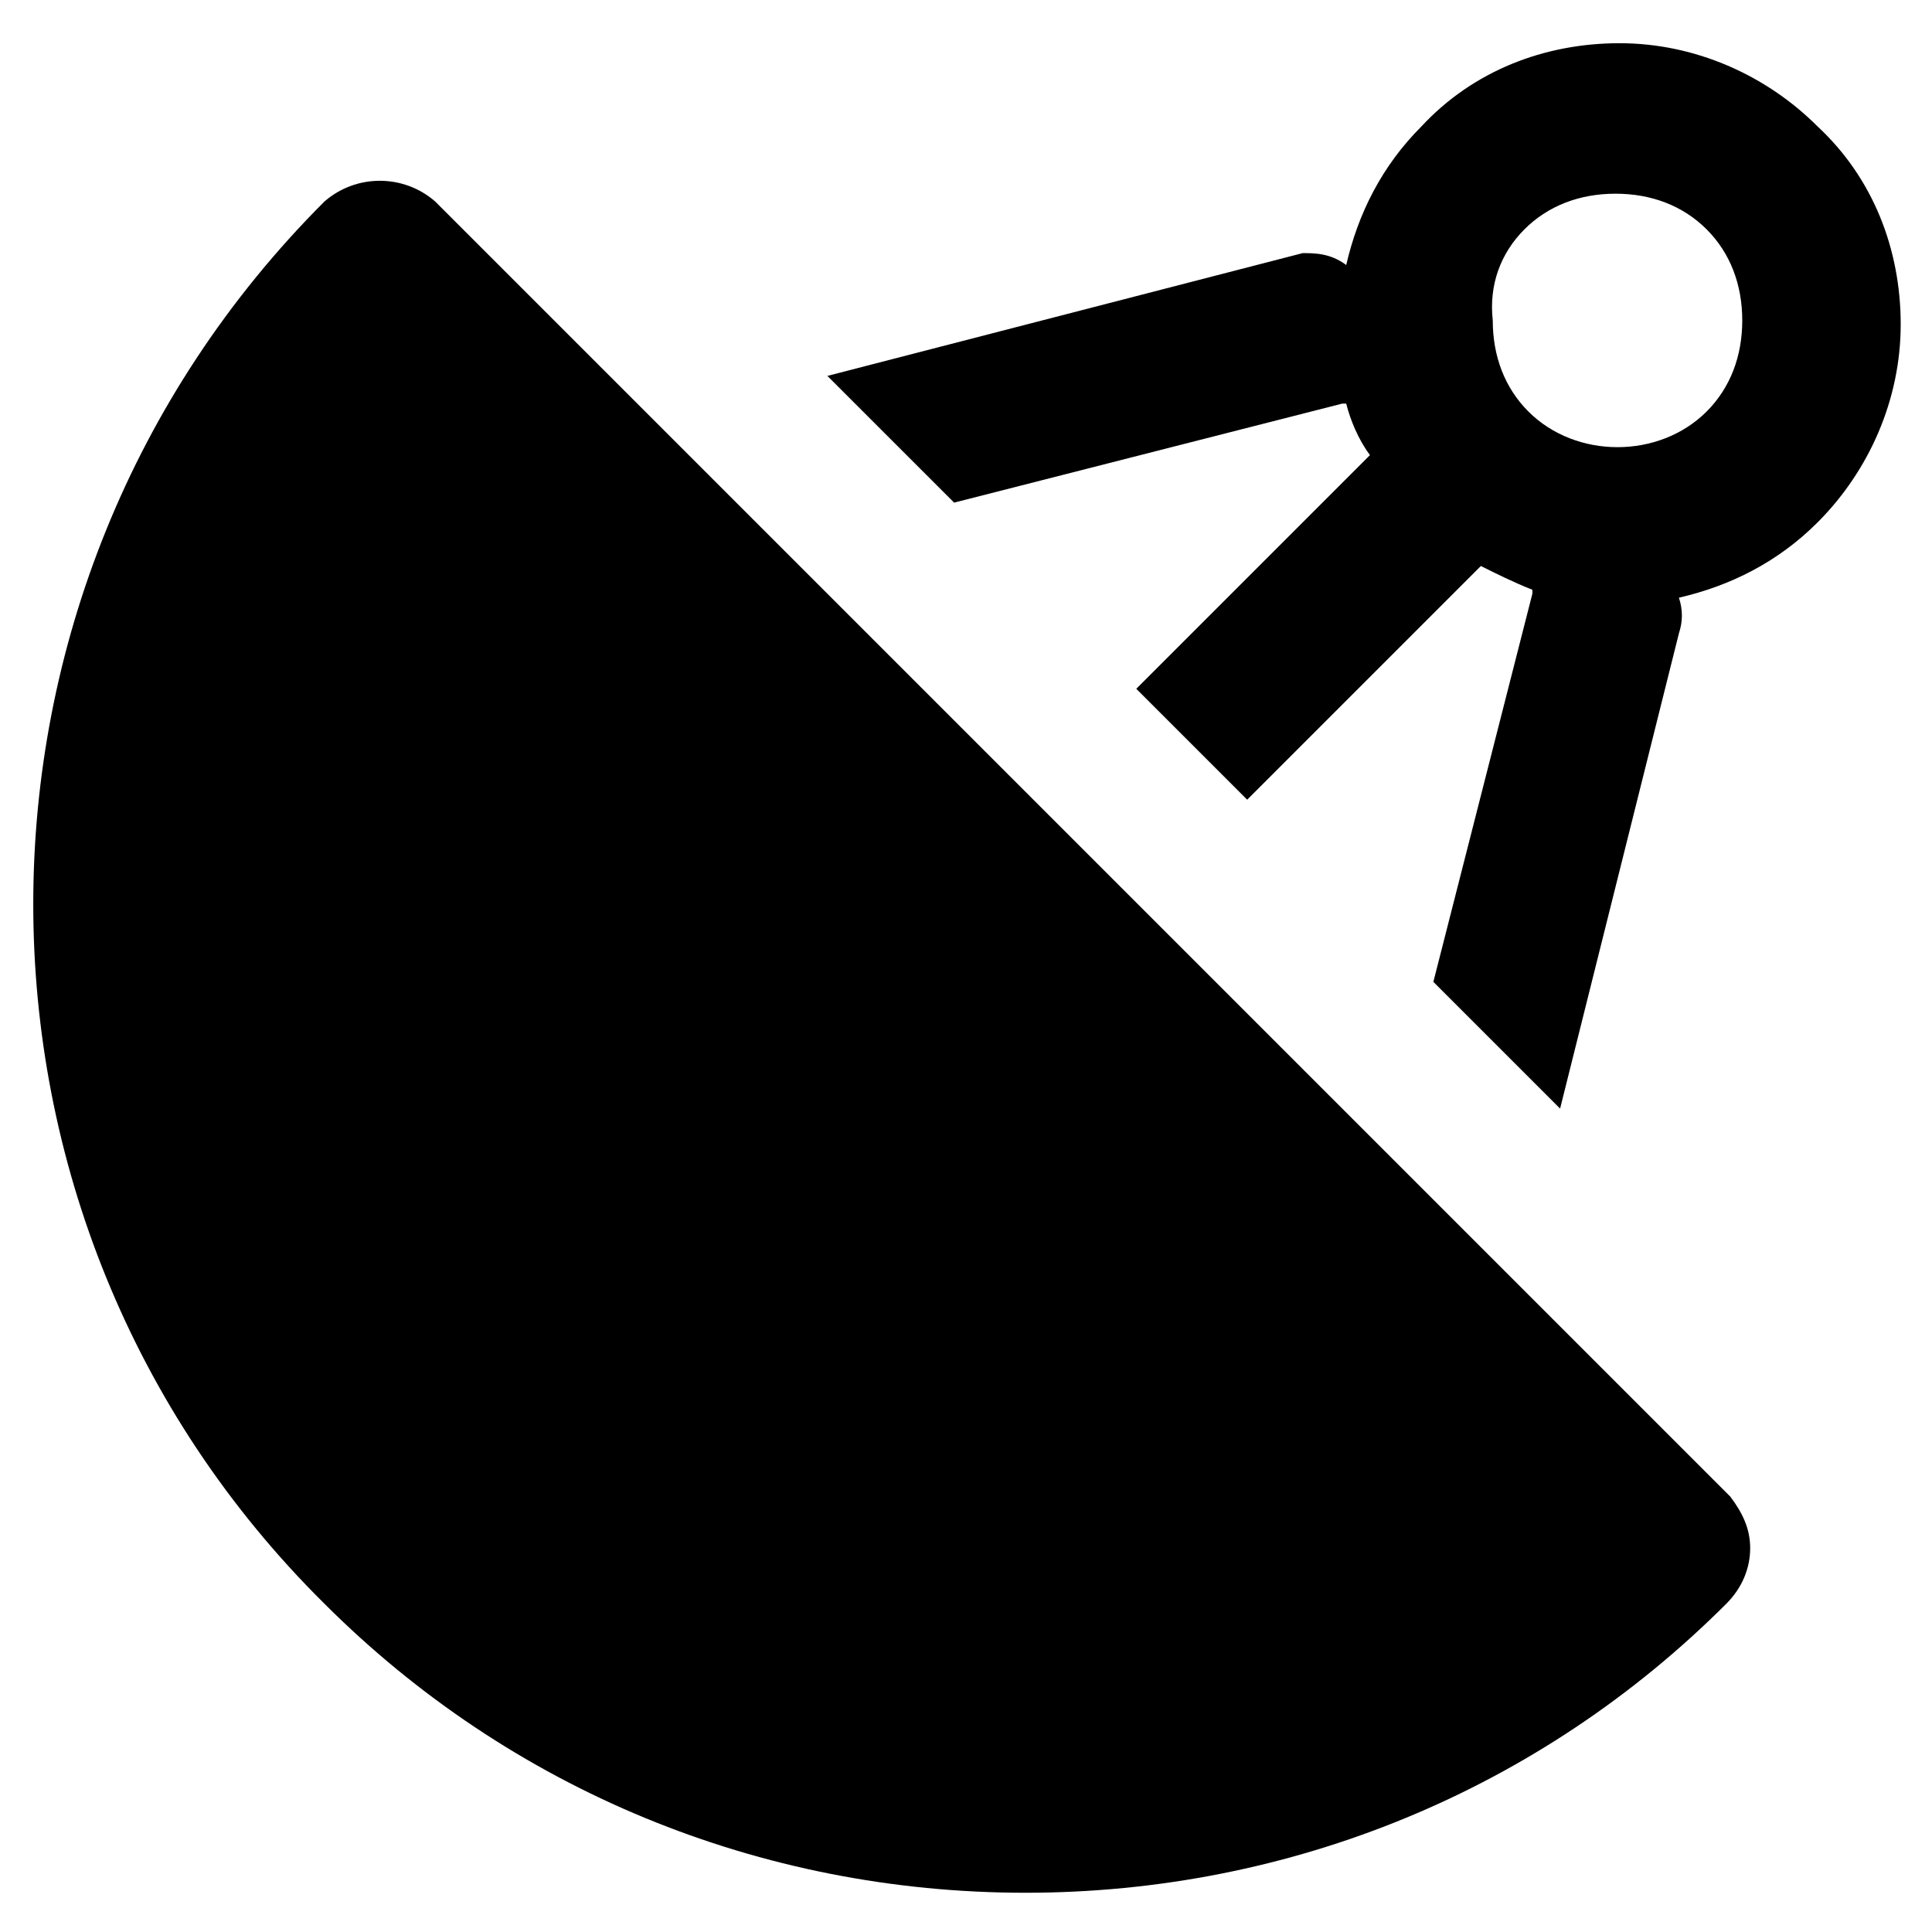
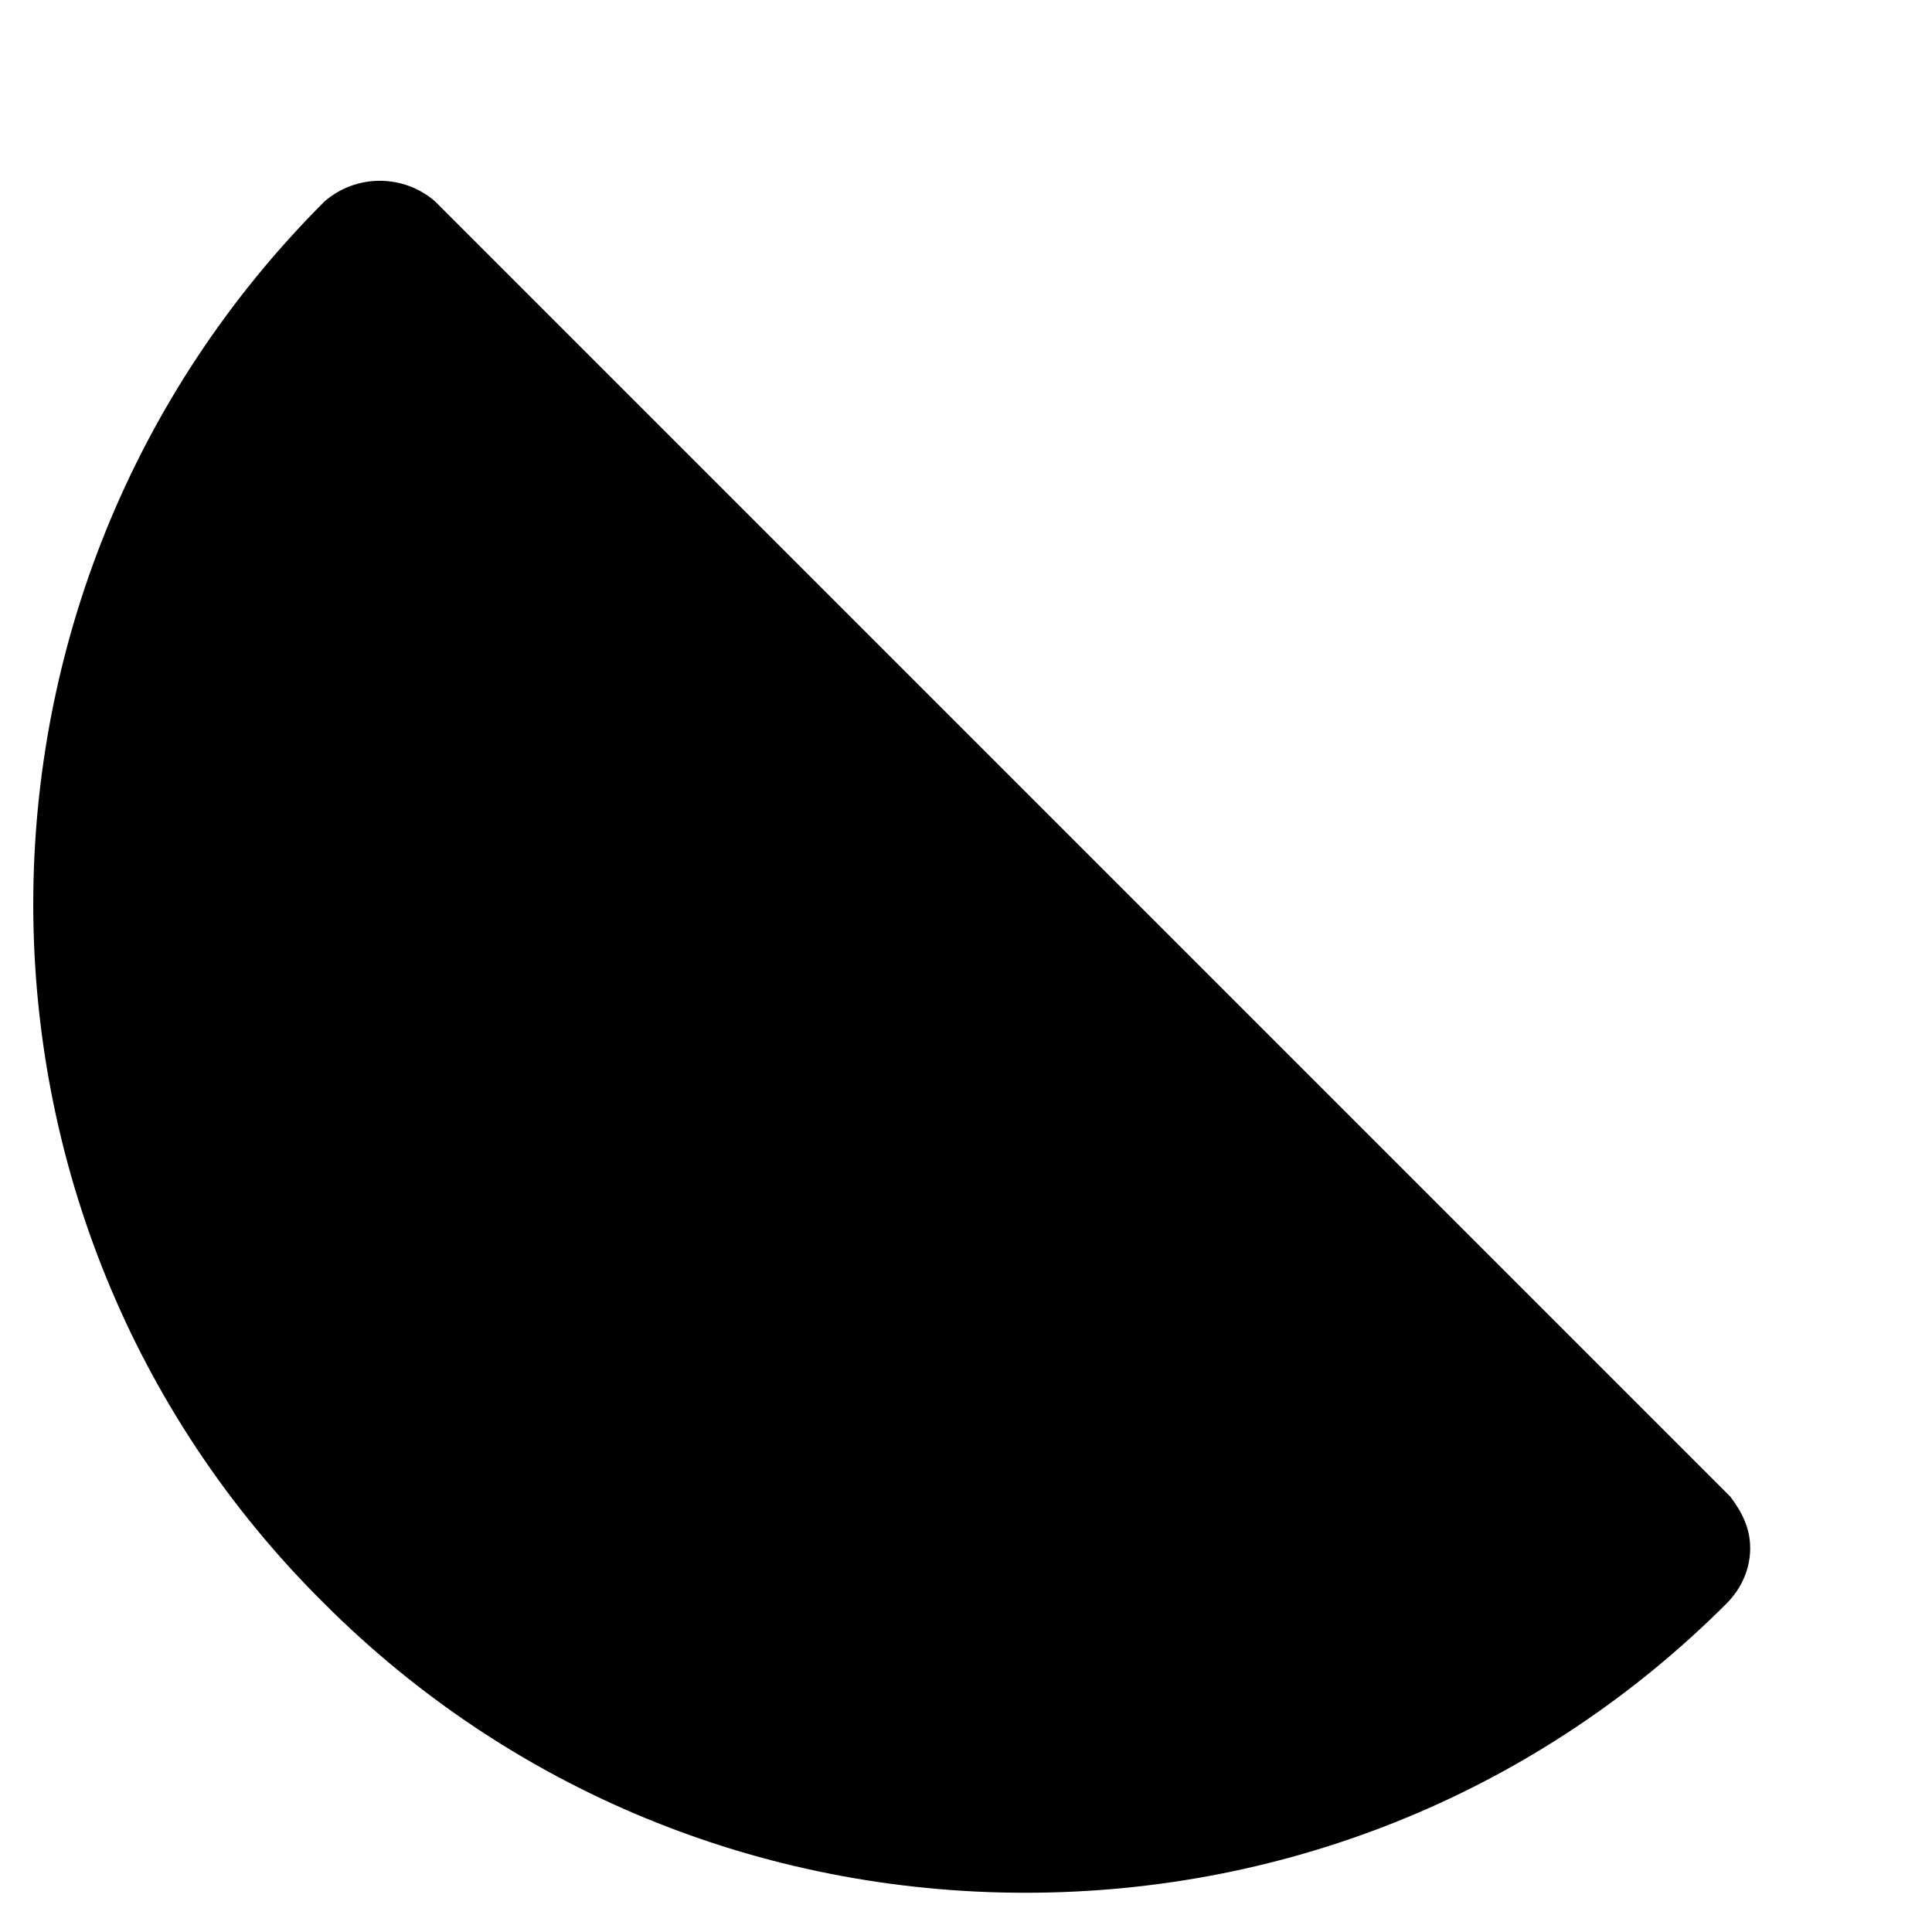
<svg xmlns="http://www.w3.org/2000/svg" fill="#000000" width="800px" height="800px" version="1.1" viewBox="144 144 512 512">
  <g>
    <path d="m602.57 540.64-343.22-343.22c-8.398-7.348-20.992-7.348-29.391 0-102.86 102.86-102.86 269.75 0 371.56 49.332 49.332 115.46 76.621 185.78 76.621 70.324 0 136.45-27.289 185.78-76.621 4.199-4.199 6.297-9.445 6.297-14.695 0-5.246-2.098-9.445-5.25-13.645z" />
-     <path d="m396.85 277.2 102.86-26.238h1.051c1.051 4.199 3.148 9.445 6.297 13.645l-61.93 61.93 29.391 29.391 61.93-61.93c4.199 2.098 8.398 4.199 13.645 6.297v1.051l-26.238 102.86 33.586 33.586 31.488-125.95c1.051-3.148 1.051-6.297 0-9.445 13.645-3.148 26.238-9.445 36.734-19.941 13.645-13.645 22.043-32.539 22.043-52.48s-7.348-38.836-22.043-52.48c-13.645-13.645-32.539-22.043-52.48-22.043s-38.836 7.348-52.48 22.043c-10.496 10.496-16.793 23.09-19.941 36.734-4.199-3.148-8.398-3.148-11.547-3.148l-125.95 32.539zm151.14-72.422c6.297-6.297 14.695-9.445 24.141-9.445 9.445 0 17.844 3.148 24.141 9.445 6.297 6.297 9.445 14.695 9.445 24.141 0 9.445-3.148 17.844-9.445 24.141-12.594 12.594-34.637 12.594-47.23 0-6.297-6.297-9.445-14.695-9.445-24.141-1.051-9.449 2.098-17.844 8.395-24.141z" />
  </g>
</svg>